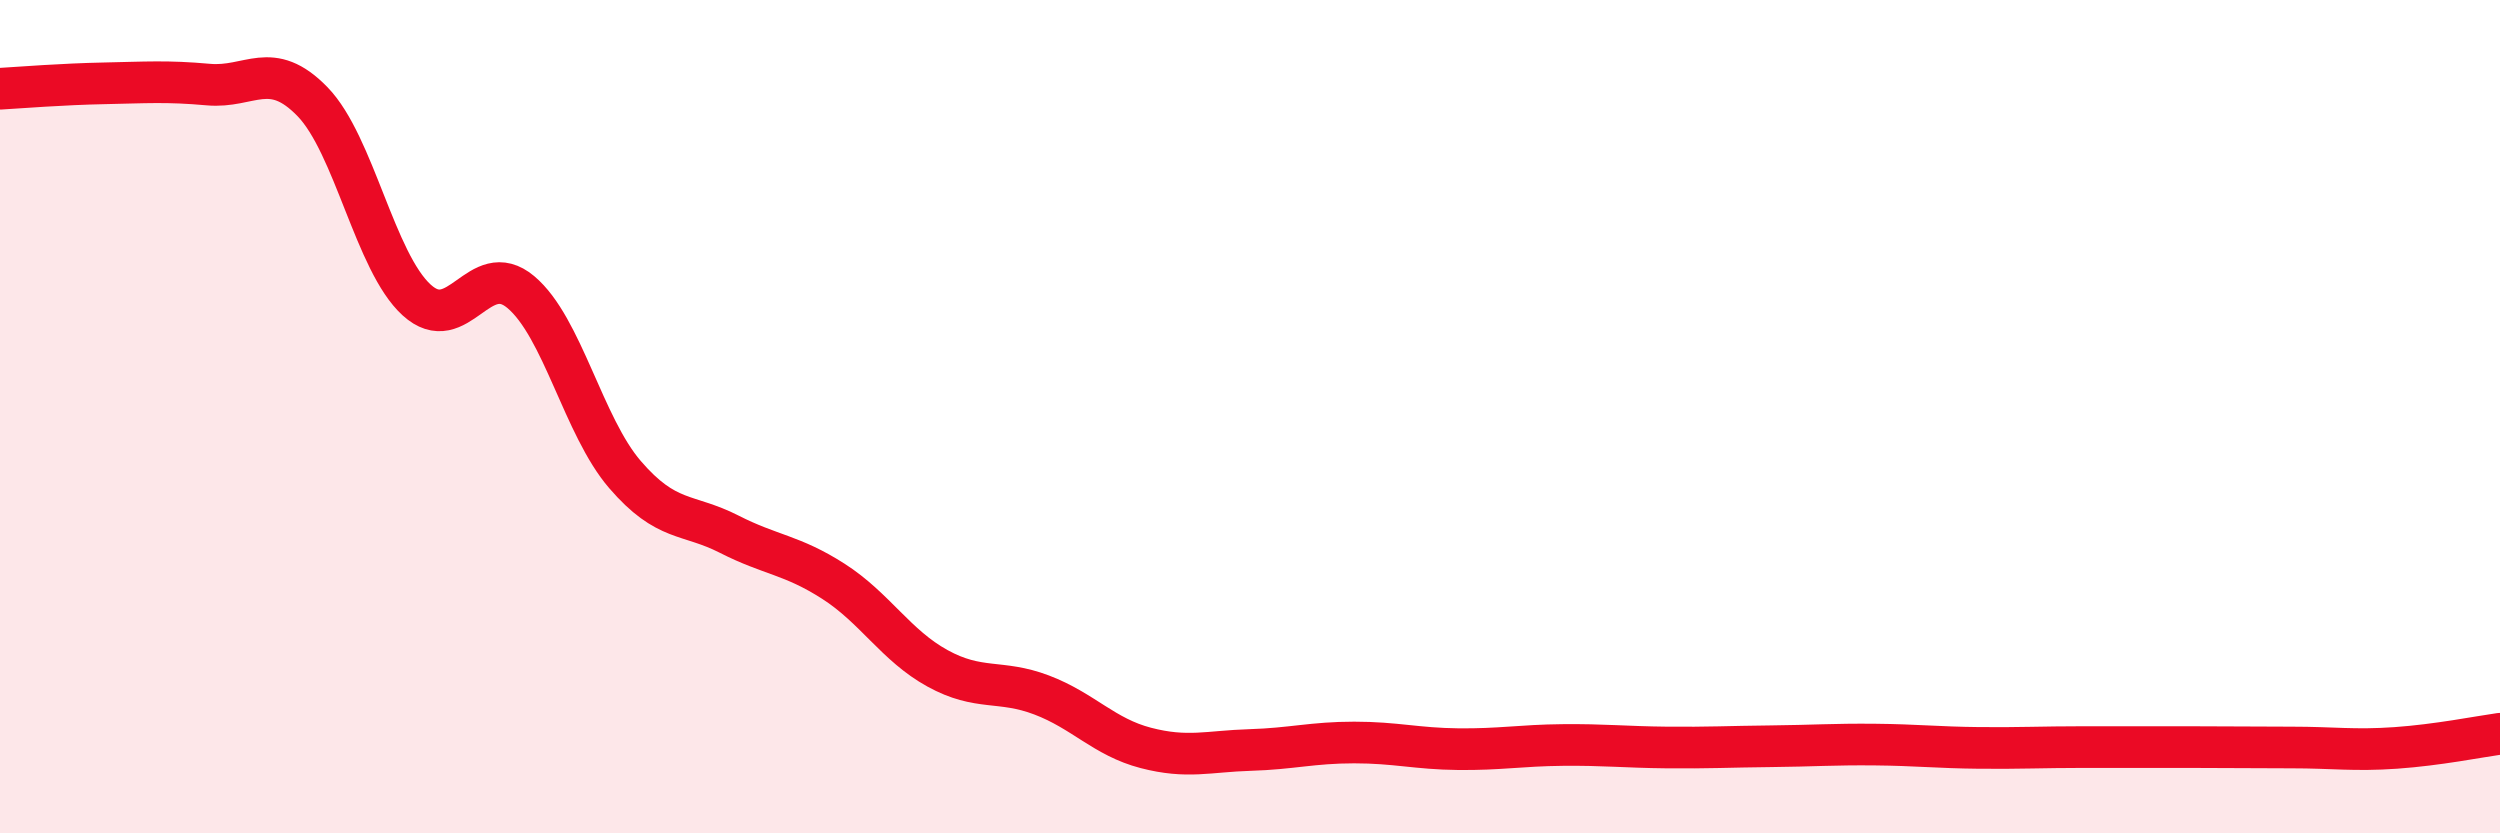
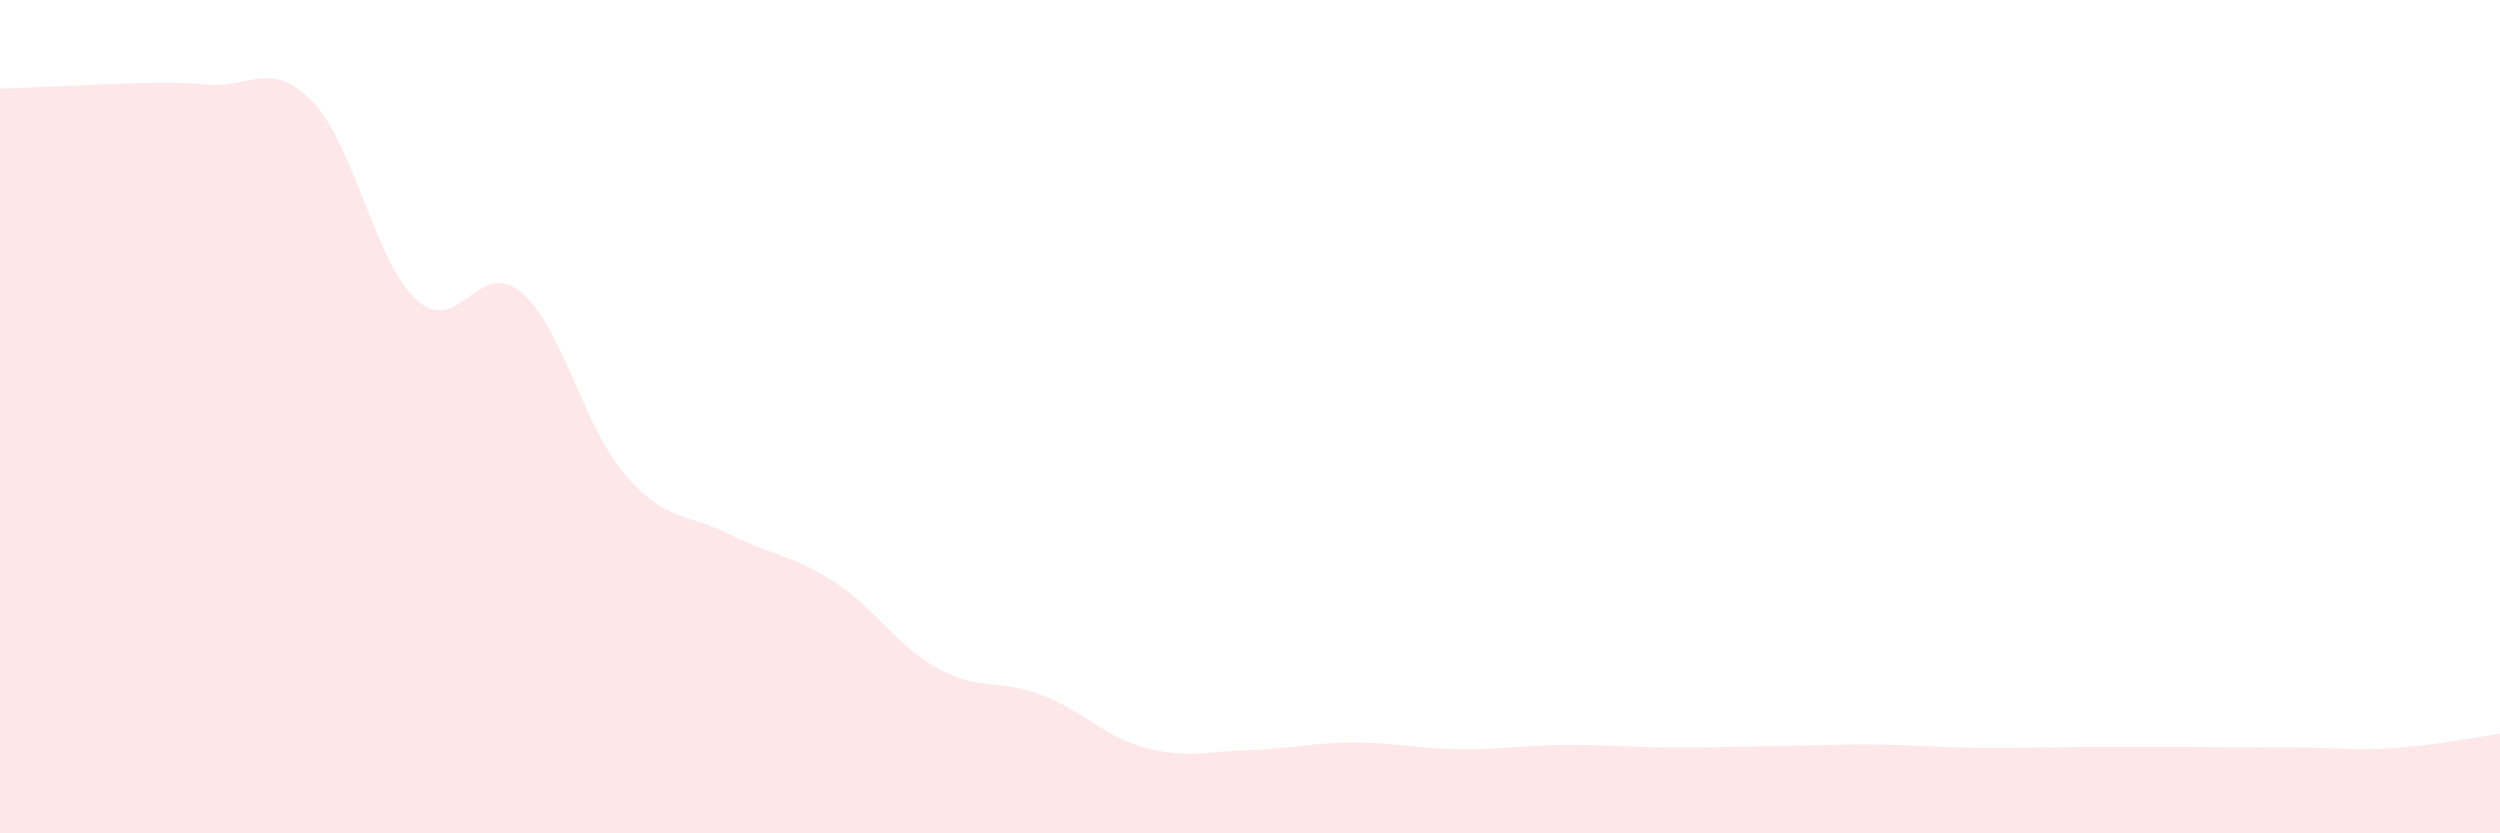
<svg xmlns="http://www.w3.org/2000/svg" width="60" height="20" viewBox="0 0 60 20">
-   <path d="M 0,2.13 C 0.5,2.1 1.5,2.02 2.5,2 C 3.5,1.98 4,1.94 5,2.03 C 6,2.12 6.5,1.41 7.5,2.44 C 8.5,3.47 9,6.29 10,7.2 C 11,8.11 11.5,6.17 12.5,7.01 C 13.5,7.85 14,10.23 15,11.39 C 16,12.55 16.5,12.31 17.5,12.82 C 18.5,13.33 19,13.31 20,13.95 C 21,14.59 21.5,15.49 22.5,16.04 C 23.5,16.59 24,16.3 25,16.68 C 26,17.06 26.5,17.69 27.5,17.95 C 28.5,18.21 29,18.03 30,18 C 31,17.97 31.5,17.82 32.5,17.82 C 33.5,17.82 34,17.97 35,17.98 C 36,17.99 36.5,17.89 37.5,17.88 C 38.5,17.87 39,17.93 40,17.94 C 41,17.95 41.5,17.92 42.5,17.91 C 43.5,17.9 44,17.86 45,17.87 C 46,17.88 46.5,17.94 47.5,17.95 C 48.5,17.96 49,17.93 50,17.93 C 51,17.93 51.5,17.93 52.5,17.93 C 53.5,17.93 54,17.94 55,17.94 C 56,17.94 56.5,18.02 57.5,17.95 C 58.5,17.88 59.5,17.68 60,17.61L60 20L0 20Z" fill="#EB0A25" opacity="0.1" stroke-linecap="round" stroke-linejoin="round" />
-   <path d="M 0,2.13 C 0.5,2.1 1.5,2.02 2.5,2 C 3.5,1.98 4,1.94 5,2.03 C 6,2.12 6.5,1.41 7.5,2.44 C 8.5,3.47 9,6.29 10,7.2 C 11,8.11 11.5,6.17 12.5,7.01 C 13.5,7.85 14,10.23 15,11.39 C 16,12.55 16.5,12.31 17.5,12.82 C 18.5,13.33 19,13.31 20,13.95 C 21,14.59 21.5,15.49 22.5,16.04 C 23.5,16.59 24,16.3 25,16.68 C 26,17.06 26.5,17.69 27.5,17.95 C 28.5,18.21 29,18.03 30,18 C 31,17.97 31.5,17.82 32.5,17.82 C 33.5,17.82 34,17.97 35,17.98 C 36,17.99 36.5,17.89 37.5,17.88 C 38.5,17.87 39,17.93 40,17.94 C 41,17.95 41.5,17.92 42.5,17.91 C 43.5,17.9 44,17.86 45,17.87 C 46,17.88 46.5,17.94 47.5,17.95 C 48.5,17.96 49,17.93 50,17.93 C 51,17.93 51.5,17.93 52.5,17.93 C 53.5,17.93 54,17.94 55,17.94 C 56,17.94 56.5,18.02 57.5,17.95 C 58.5,17.88 59.5,17.68 60,17.61" stroke="#EB0A25" stroke-width="1" fill="none" stroke-linecap="round" stroke-linejoin="round" />
+   <path d="M 0,2.13 C 3.5,1.98 4,1.94 5,2.03 C 6,2.12 6.5,1.41 7.5,2.44 C 8.5,3.47 9,6.29 10,7.2 C 11,8.11 11.5,6.17 12.5,7.01 C 13.5,7.85 14,10.23 15,11.39 C 16,12.55 16.5,12.31 17.5,12.82 C 18.5,13.33 19,13.31 20,13.95 C 21,14.59 21.5,15.49 22.5,16.04 C 23.5,16.59 24,16.3 25,16.68 C 26,17.06 26.5,17.69 27.5,17.95 C 28.5,18.21 29,18.03 30,18 C 31,17.97 31.5,17.82 32.5,17.82 C 33.5,17.82 34,17.97 35,17.98 C 36,17.99 36.5,17.89 37.5,17.88 C 38.5,17.87 39,17.93 40,17.94 C 41,17.95 41.5,17.92 42.5,17.91 C 43.5,17.9 44,17.86 45,17.87 C 46,17.88 46.5,17.94 47.5,17.95 C 48.5,17.96 49,17.93 50,17.93 C 51,17.93 51.5,17.93 52.5,17.93 C 53.5,17.93 54,17.94 55,17.94 C 56,17.94 56.5,18.02 57.5,17.95 C 58.5,17.88 59.5,17.68 60,17.61L60 20L0 20Z" fill="#EB0A25" opacity="0.1" stroke-linecap="round" stroke-linejoin="round" />
</svg>